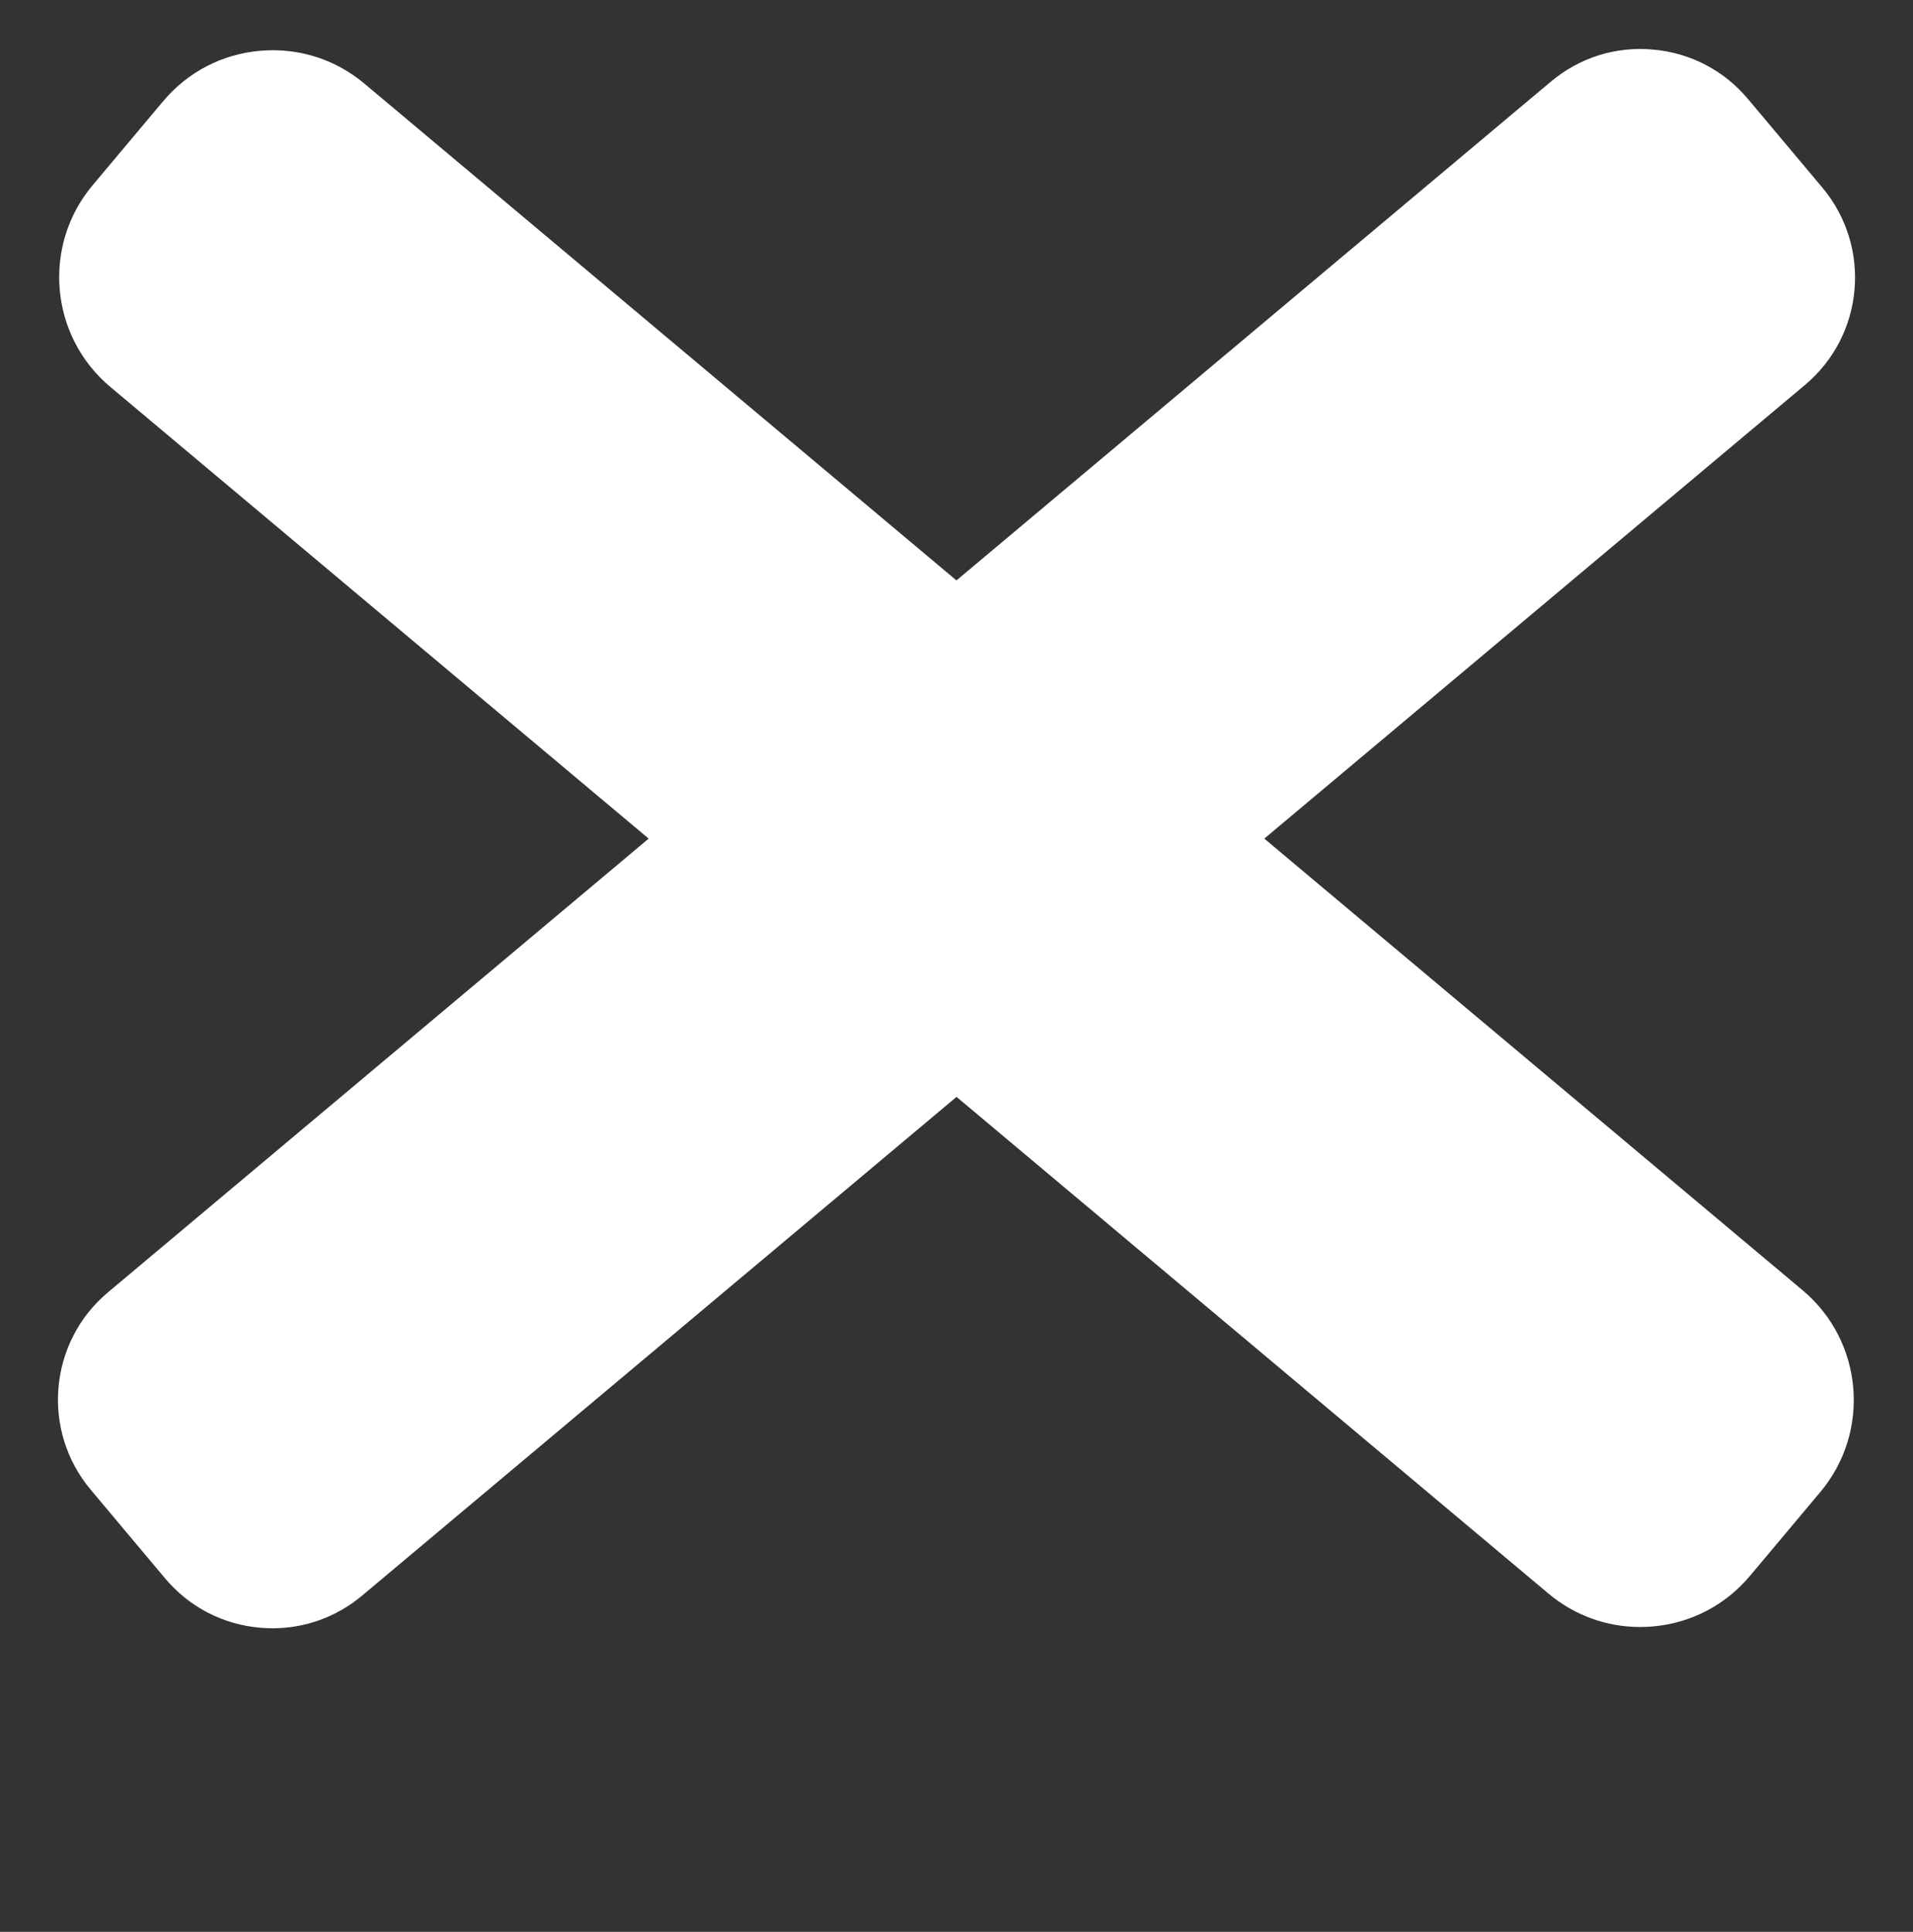
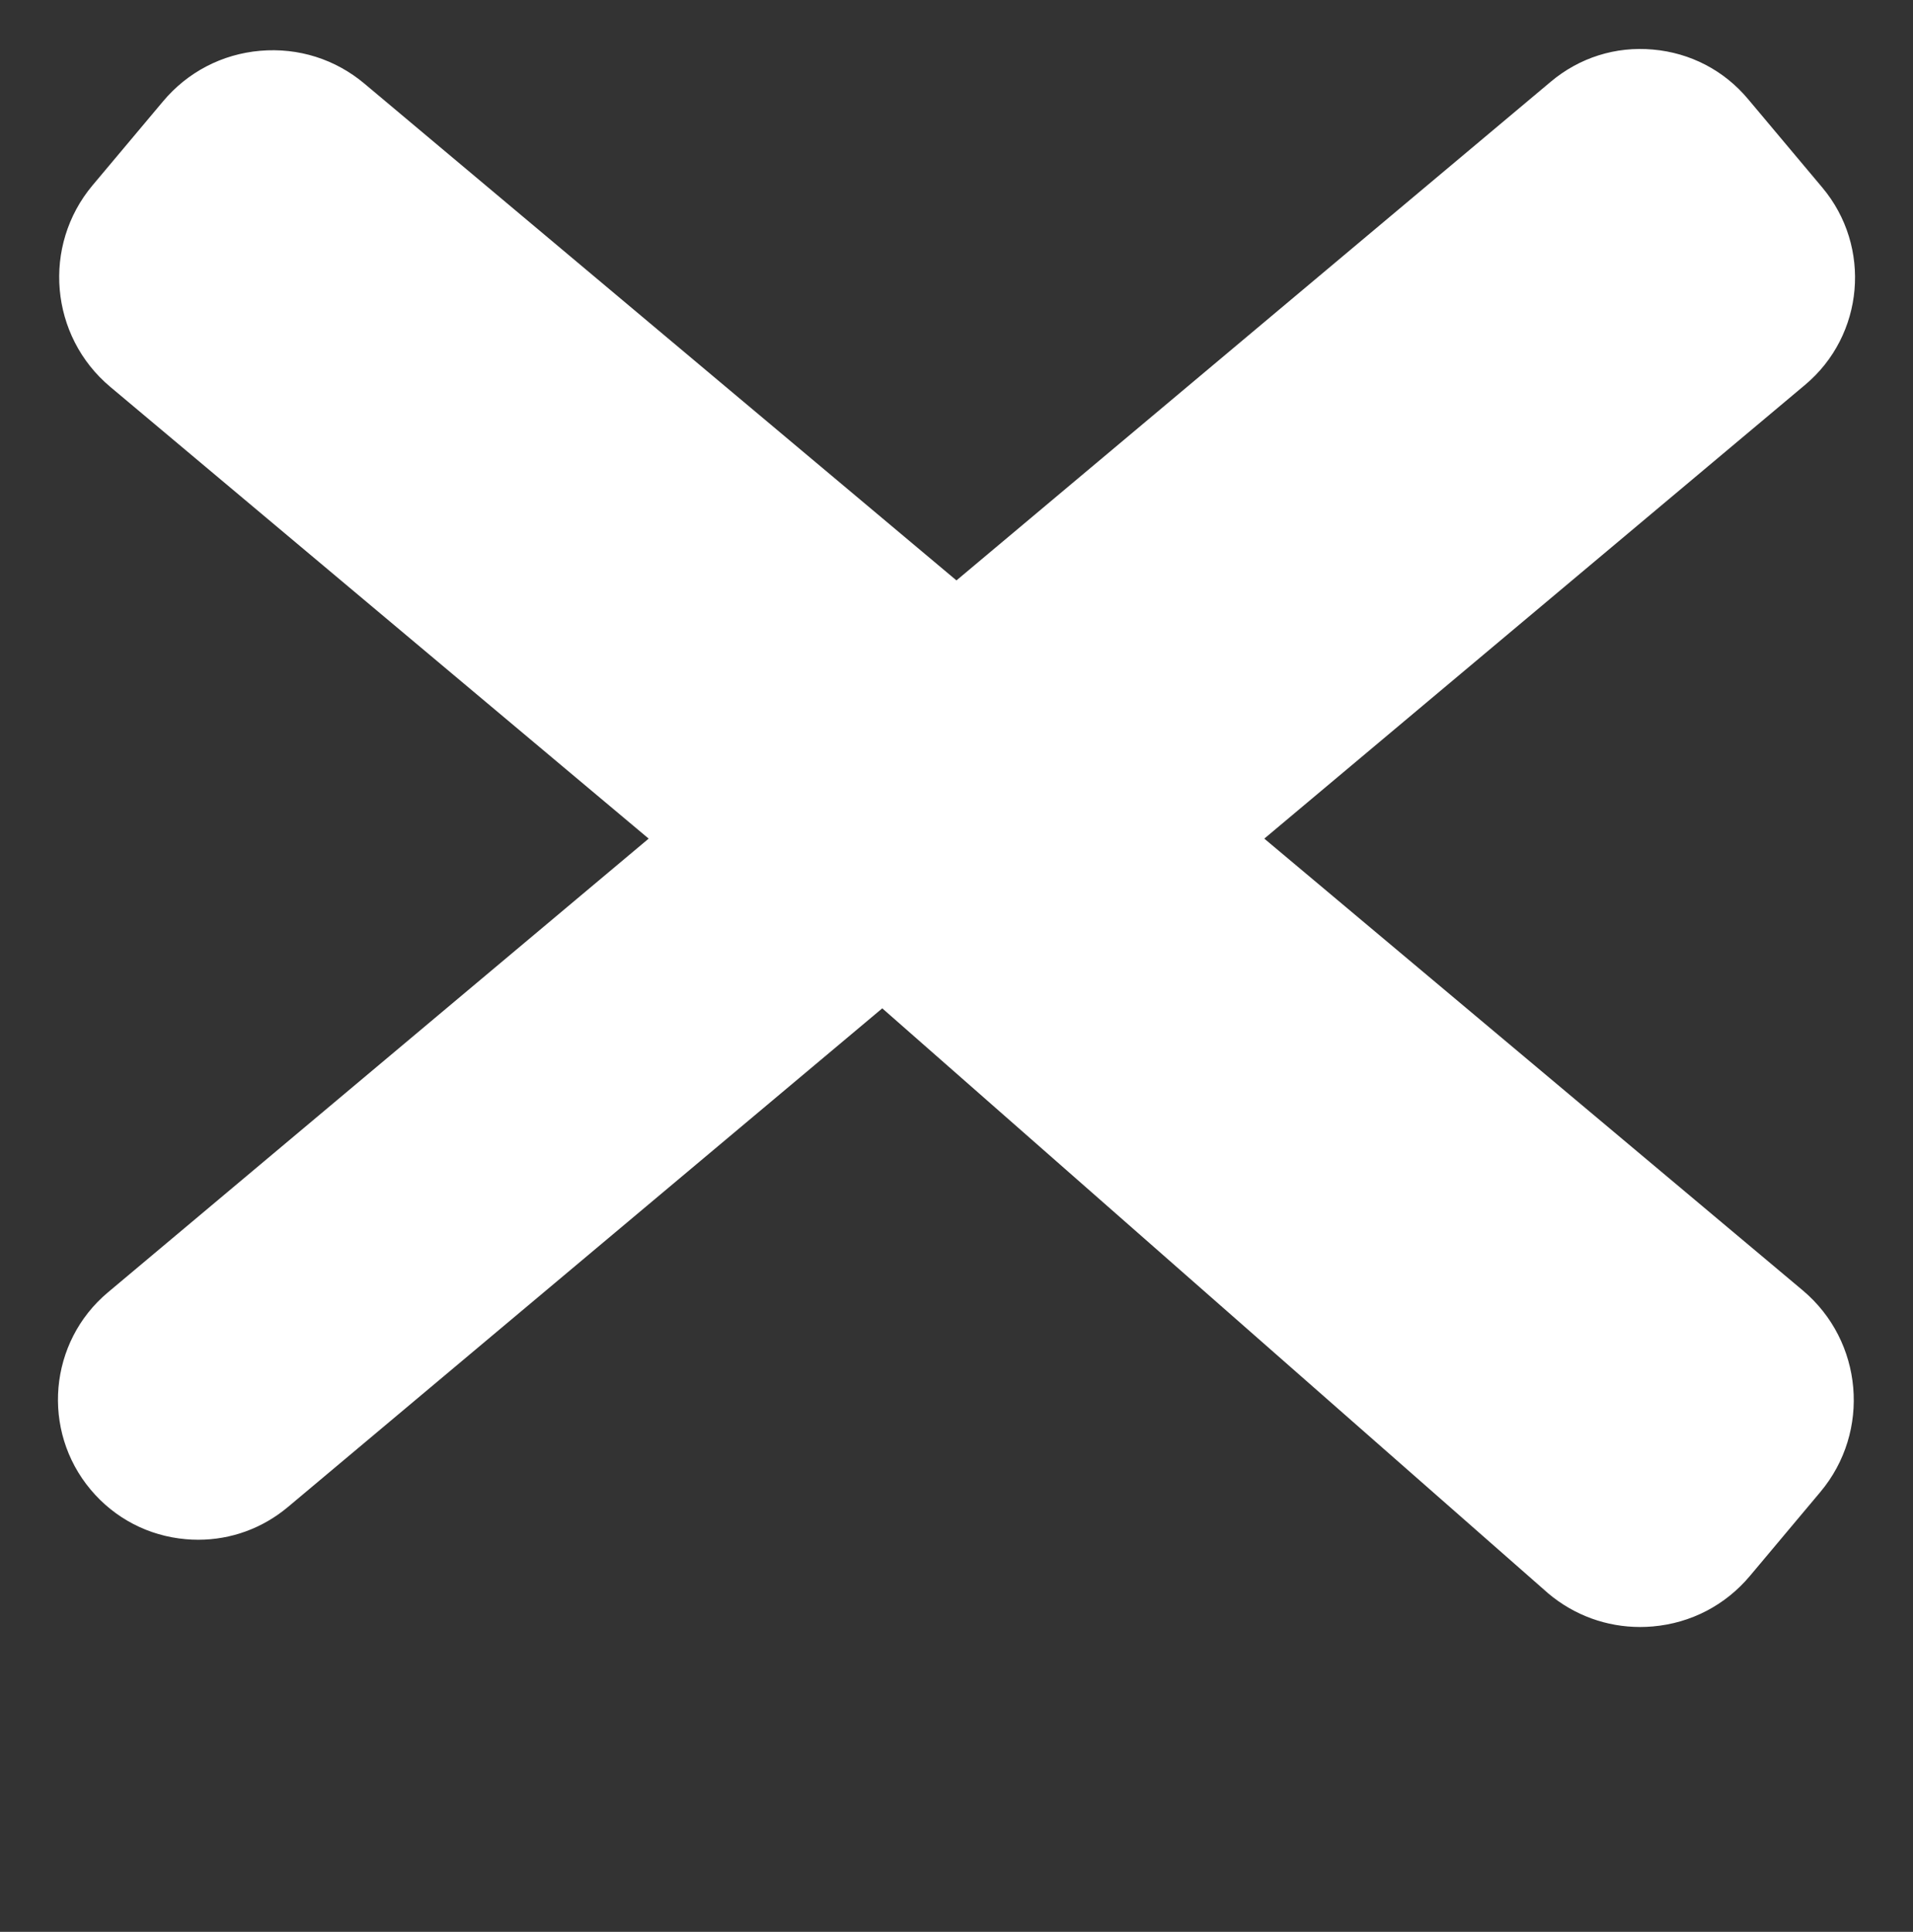
<svg xmlns="http://www.w3.org/2000/svg" version="1.1" id="Ebene_1" x="0px" y="0px" viewBox="0 0 44.812 45.256" style="enable-background:new 0 0 44.812 45.256;" xml:space="preserve">
  <rect x="0" y="0" width="44.812" height="45.256" fill="#333333" stroke="none" />
  <style type="text/css">
	.st0{fill:#FFFFFF;}
</style>
-   <path class="st0" d="M29.616,19.646l12.668-10.63c1.386-1.162,1.567-3.235,0.404-4.622L40.947,2.32  c-0.562-0.672-1.354-1.083-2.227-1.159c-0.874-0.08-1.724,0.19-2.395,0.755l-13.92,11.681L8.541,1.963  C7.856,1.386,6.99,1.112,6.093,1.19C5.2,1.268,4.393,1.689,3.818,2.376L2.17,4.339C0.981,5.755,1.166,7.875,2.583,9.063  l12.612,10.583L2.528,30.276c-1.386,1.162-1.567,3.236-0.404,4.622l1.74,2.074c0.563,0.672,1.354,1.084,2.228,1.16  c0.098,0.009,0.194,0.013,0.291,0.013c0.77,0,1.507-0.268,2.104-0.769l13.92-11.68L36.27,37.33c0.609,0.512,1.363,0.785,2.15,0.785  c0.099,0,0.198-0.004,0.298-0.013c0.893-0.078,1.701-0.499,2.276-1.186l1.647-1.963c1.189-1.416,1.004-3.536-0.413-4.725  L29.616,19.646z" />
+   <path class="st0" d="M29.616,19.646l12.668-10.63c1.386-1.162,1.567-3.235,0.404-4.622L40.947,2.32  c-0.562-0.672-1.354-1.083-2.227-1.159c-0.874-0.08-1.724,0.19-2.395,0.755l-13.92,11.681L8.541,1.963  C7.856,1.386,6.99,1.112,6.093,1.19C5.2,1.268,4.393,1.689,3.818,2.376L2.17,4.339C0.981,5.755,1.166,7.875,2.583,9.063  l12.612,10.583L2.528,30.276c-1.386,1.162-1.567,3.236-0.404,4.622c0.563,0.672,1.354,1.084,2.228,1.16  c0.098,0.009,0.194,0.013,0.291,0.013c0.77,0,1.507-0.268,2.104-0.769l13.92-11.68L36.27,37.33c0.609,0.512,1.363,0.785,2.15,0.785  c0.099,0,0.198-0.004,0.298-0.013c0.893-0.078,1.701-0.499,2.276-1.186l1.647-1.963c1.189-1.416,1.004-3.536-0.413-4.725  L29.616,19.646z" />
</svg>